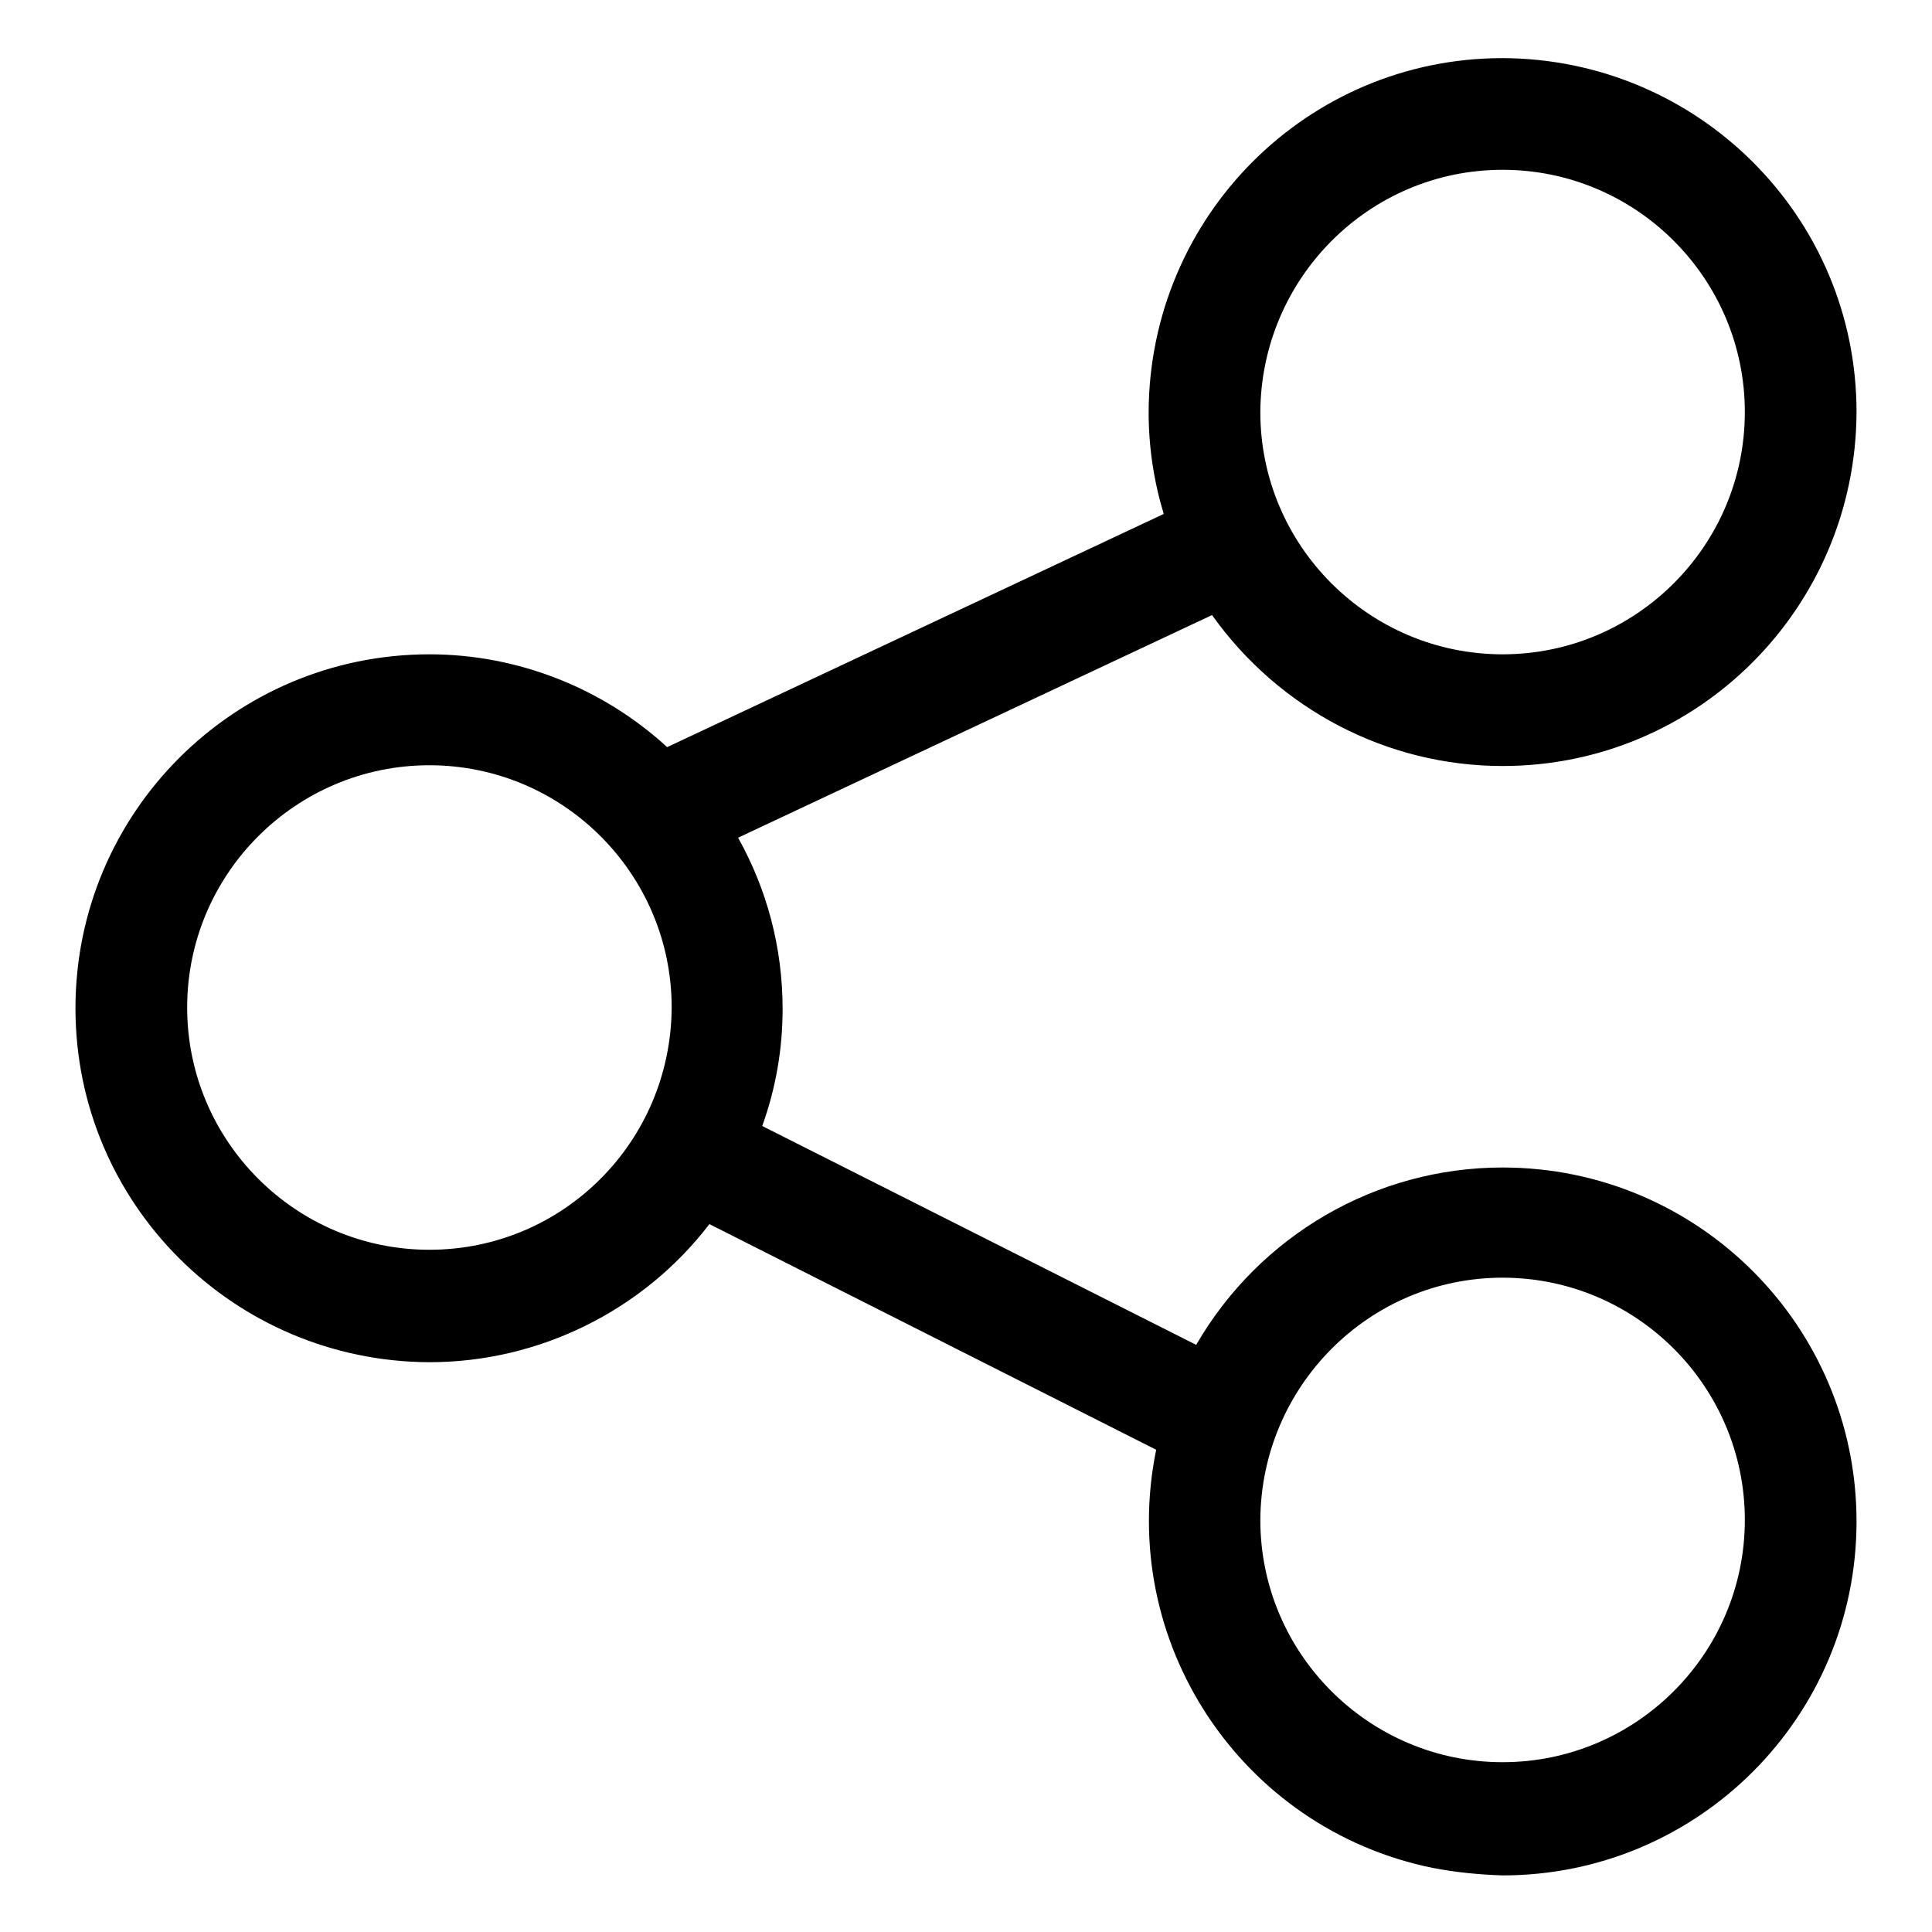
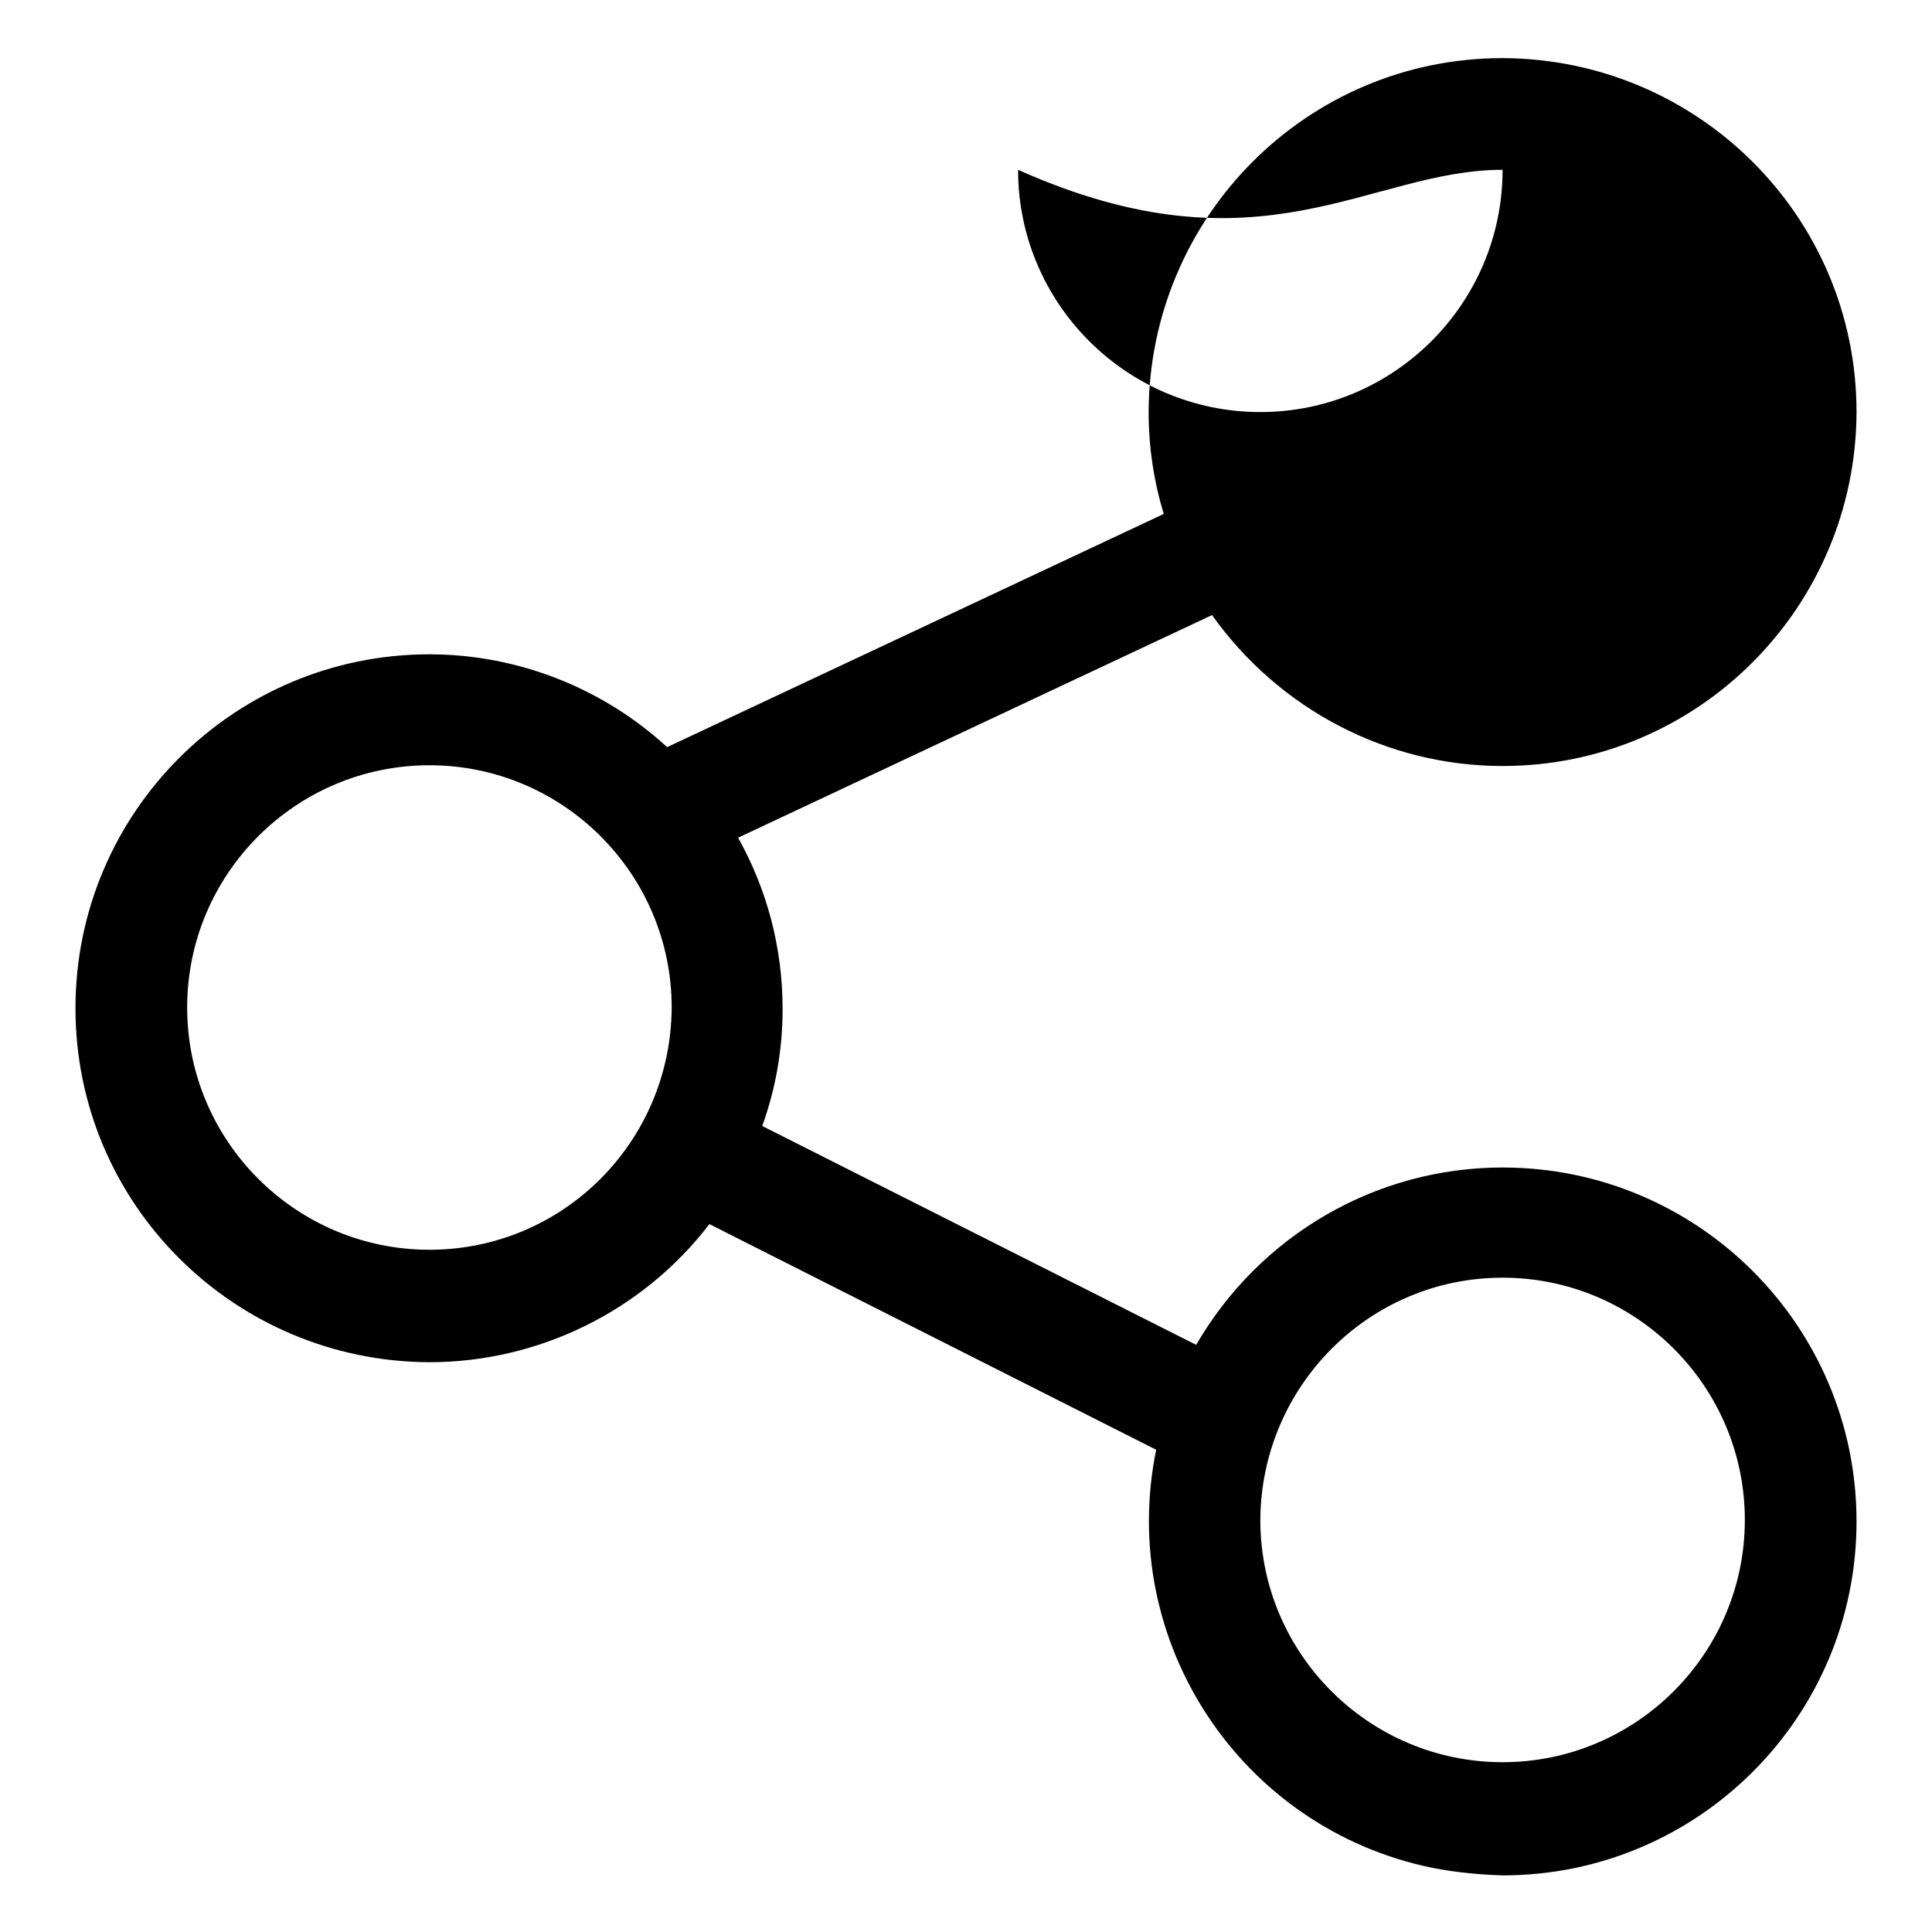
<svg xmlns="http://www.w3.org/2000/svg" version="1.1" x="0px" y="0px" viewBox="0 0 256 256" enable-background="new 0 0 256 256" xml:space="preserve">
  <g>
-     <path fill="#000000" d="M199.1,22.5c17.7,0,32.1,14.4,32.1,32.1c0,17.7-14.4,32.1-32.1,32.1c-17.7,0-32.1-14.4-32.1-32.1 C167.1,36.9,181.4,22.5,199.1,22.5 M56.9,165.6c-17.7,0-32.1-14.4-32.1-32.1c0-17.7,14.4-32.1,32.1-32.1 c17.7,0,32.1,14.4,32.1,32.1C88.9,151.3,74.6,165.6,56.9,165.6 M199.1,169.3c17.7,0,32.1,14.4,32.1,32.1 c0,17.7-14.4,32.1-32.1,32.1c-17.7,0-32.1-14.4-32.1-32.1C167.1,183.7,181.4,169.3,199.1,169.3 M199.1,101.5 c25.9,0,46.8-21,46.9-46.9c0-25.9-21-46.8-46.9-46.9c-25.9,0-46.8,21-46.9,46.9c0,4.7,0.7,9.2,2,13.5L88.4,99 c-8.6-7.9-19.9-12.3-31.5-12.3c-25.9,0-46.9,21-46.9,46.9c0,25.9,21,46.8,46.9,46.9c14.5,0,28.3-6.8,37.1-18.3l59.2,29.9 c-5.2,25.4,11.2,50.2,36.6,55.4c3.1,0.6,6.2,0.9,9.3,1c25.9,0,46.9-21,46.9-46.9c0-25.9-21-46.9-46.9-46.9 c-16.8,0-32.2,9-40.6,23.5l-57.5-29c1.8-5,2.7-10.2,2.7-15.5c0-8.2-2.1-15.9-5.9-22.7l62.8-29.5C169.5,94,183.8,101.5,199.1,101.5" />
+     <path fill="#000000" d="M199.1,22.5c0,17.7-14.4,32.1-32.1,32.1c-17.7,0-32.1-14.4-32.1-32.1 C167.1,36.9,181.4,22.5,199.1,22.5 M56.9,165.6c-17.7,0-32.1-14.4-32.1-32.1c0-17.7,14.4-32.1,32.1-32.1 c17.7,0,32.1,14.4,32.1,32.1C88.9,151.3,74.6,165.6,56.9,165.6 M199.1,169.3c17.7,0,32.1,14.4,32.1,32.1 c0,17.7-14.4,32.1-32.1,32.1c-17.7,0-32.1-14.4-32.1-32.1C167.1,183.7,181.4,169.3,199.1,169.3 M199.1,101.5 c25.9,0,46.8-21,46.9-46.9c0-25.9-21-46.8-46.9-46.9c-25.9,0-46.8,21-46.9,46.9c0,4.7,0.7,9.2,2,13.5L88.4,99 c-8.6-7.9-19.9-12.3-31.5-12.3c-25.9,0-46.9,21-46.9,46.9c0,25.9,21,46.8,46.9,46.9c14.5,0,28.3-6.8,37.1-18.3l59.2,29.9 c-5.2,25.4,11.2,50.2,36.6,55.4c3.1,0.6,6.2,0.9,9.3,1c25.9,0,46.9-21,46.9-46.9c0-25.9-21-46.9-46.9-46.9 c-16.8,0-32.2,9-40.6,23.5l-57.5-29c1.8-5,2.7-10.2,2.7-15.5c0-8.2-2.1-15.9-5.9-22.7l62.8-29.5C169.5,94,183.8,101.5,199.1,101.5" />
  </g>
</svg>